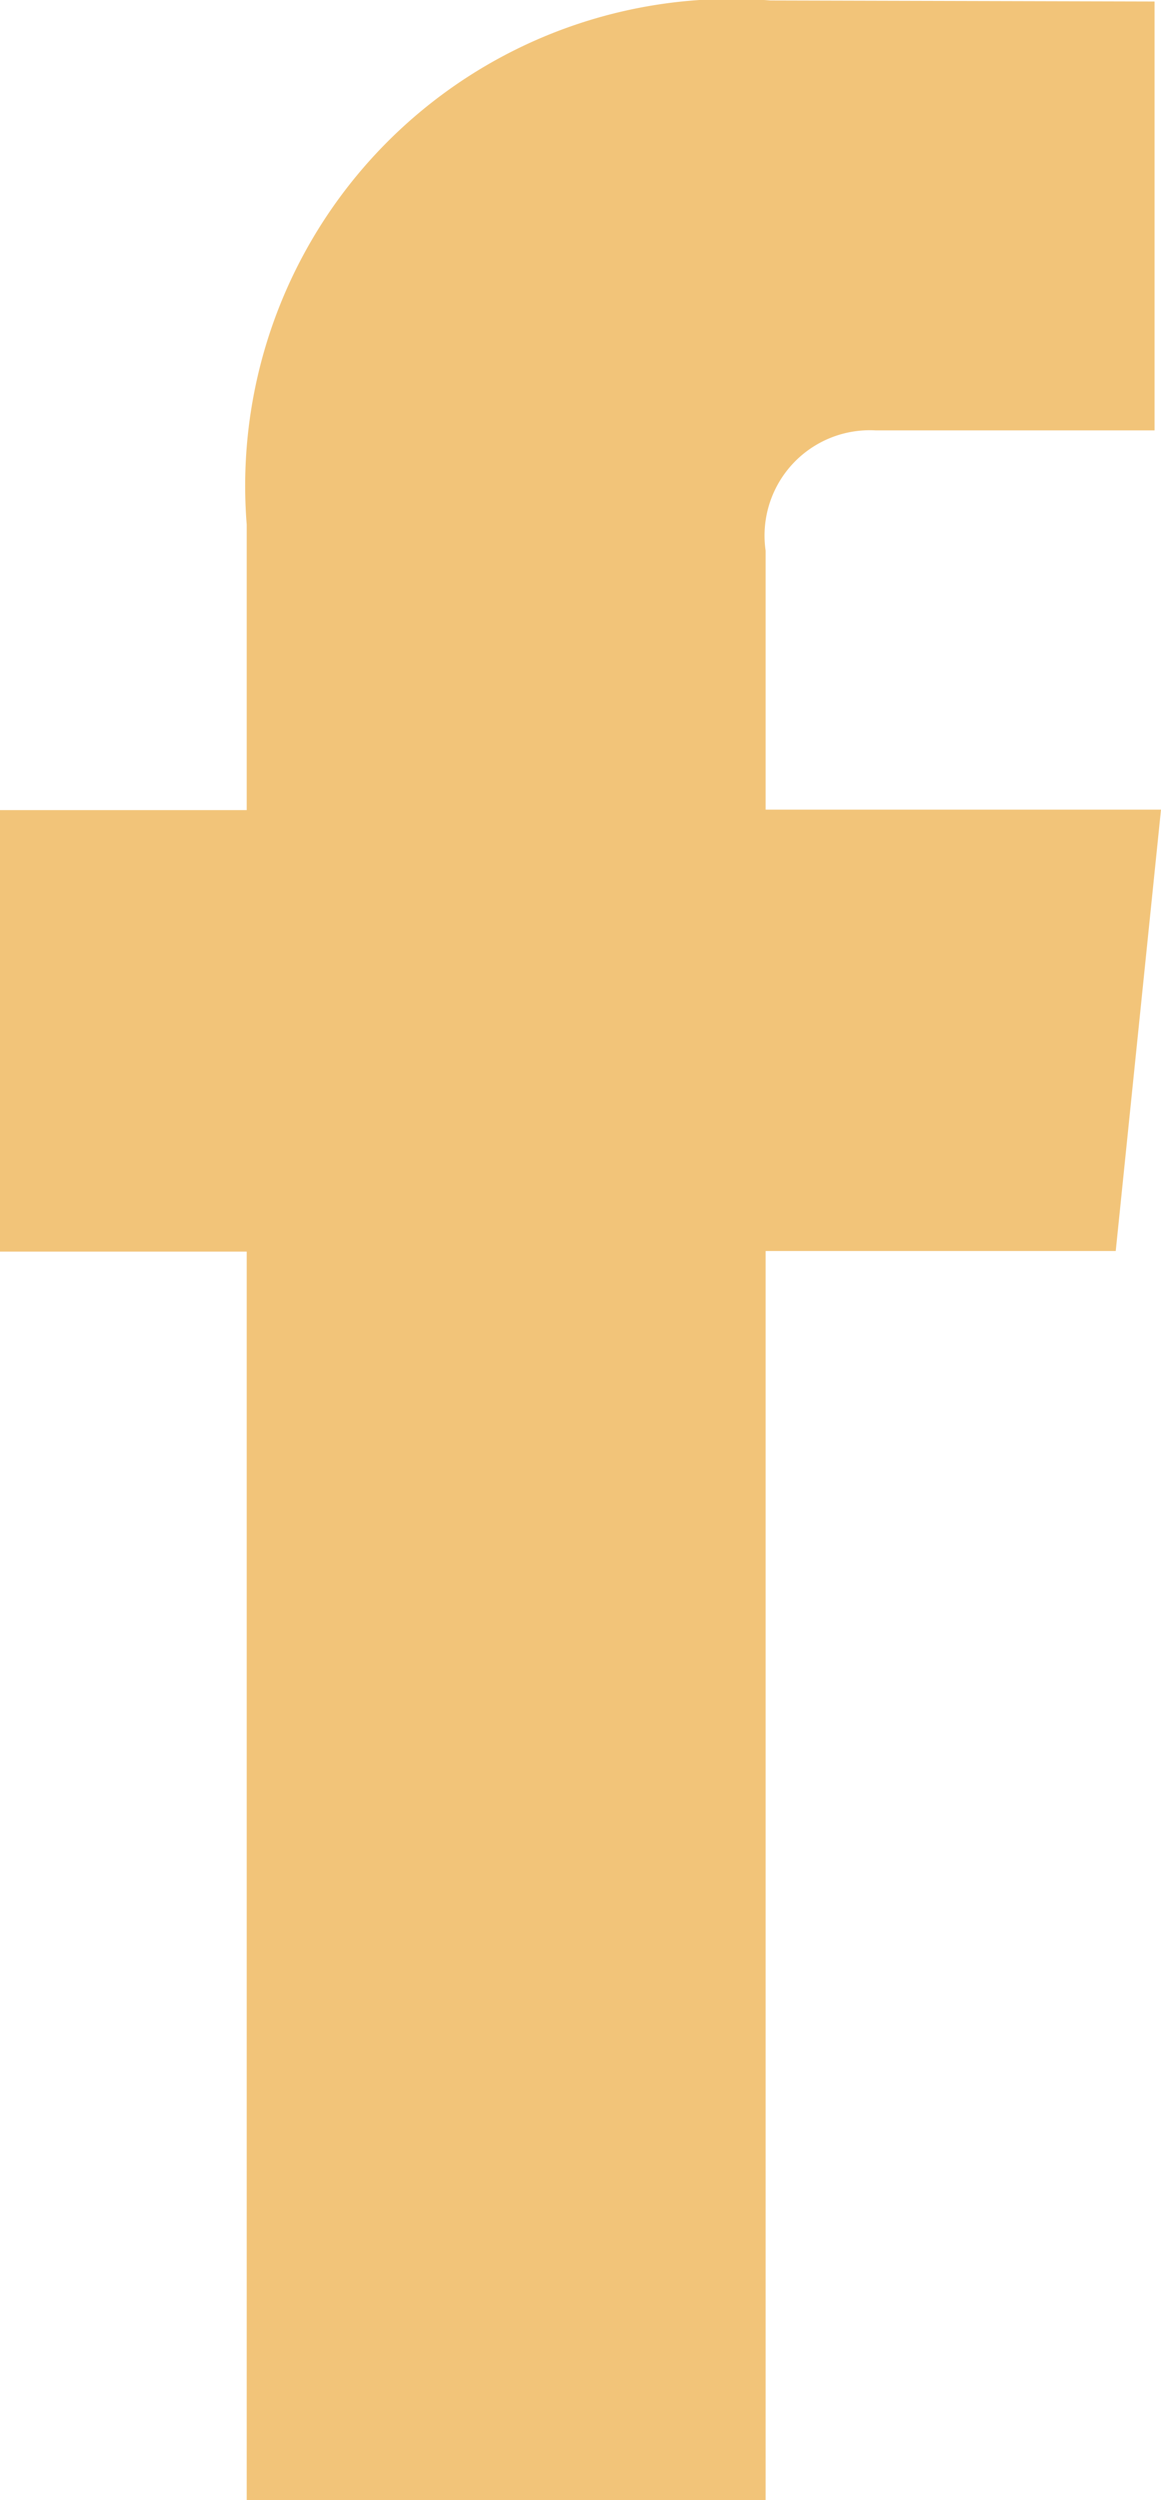
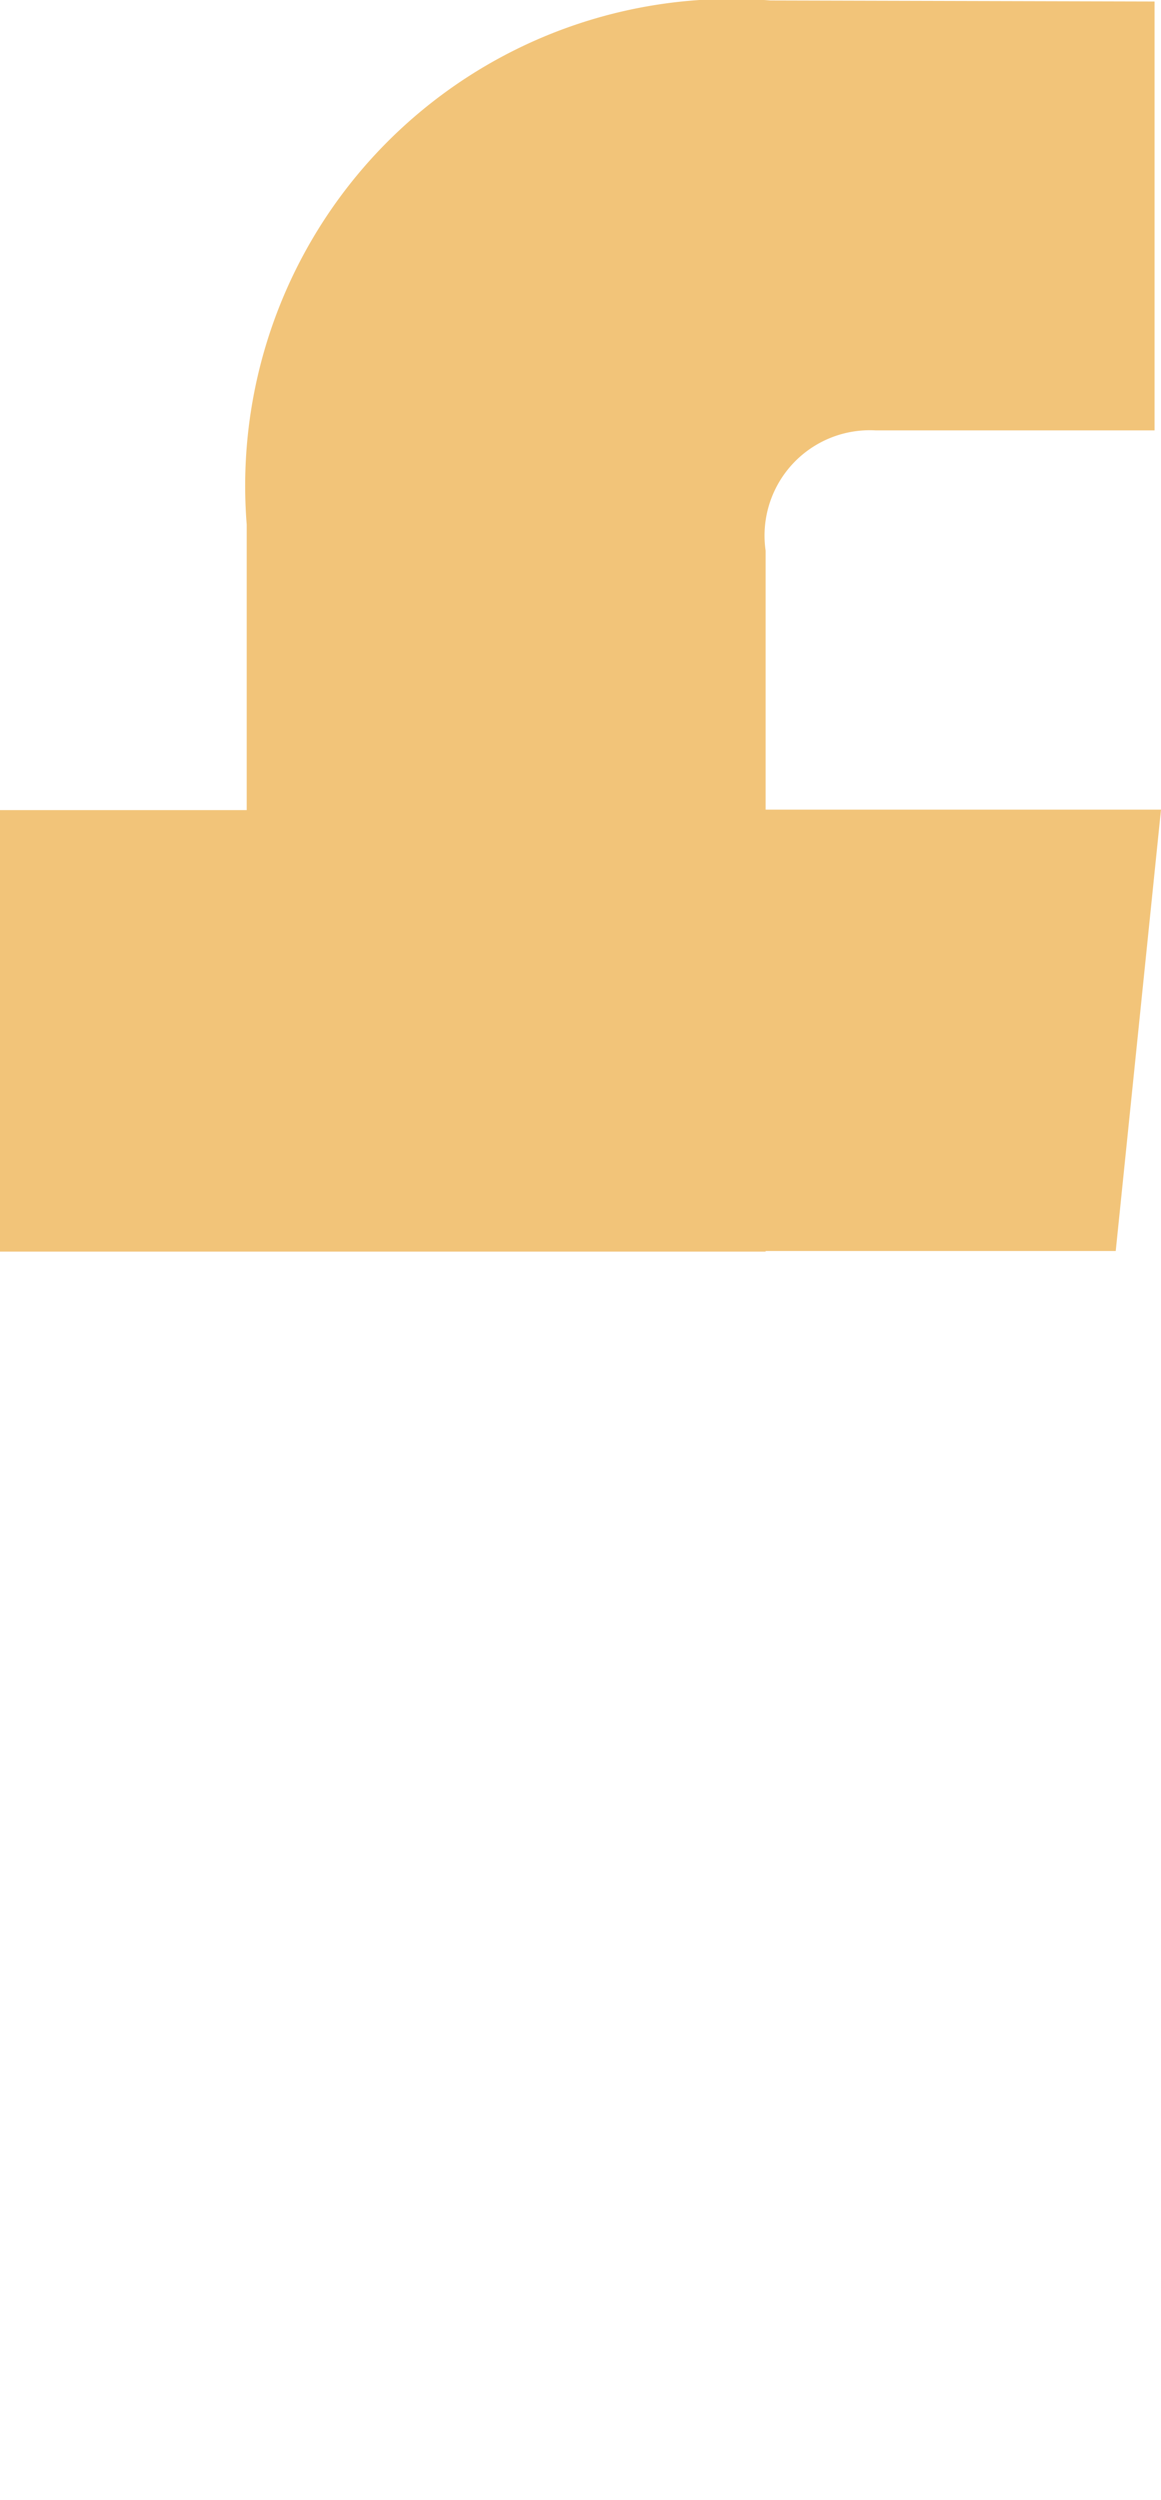
<svg xmlns="http://www.w3.org/2000/svg" width="9.925" height="21.36" viewBox="0 0 9.925 21.36">
-   <path id="Caminho_6127" data-name="Caminho 6127" d="M27.907,13.013h-3.38V10.8a.9.9,0,0,1,.94-1.027h2.385V6.109L24.568,6.1a4.16,4.16,0,0,0-4.477,4.477v2.44H17.982v3.772h2.109V27.456h4.436V16.784h2.993Z" transform="translate(-17.982 -6.096)" fill="#f2c479" />
+   <path id="Caminho_6127" data-name="Caminho 6127" d="M27.907,13.013h-3.38V10.8a.9.9,0,0,1,.94-1.027h2.385V6.109L24.568,6.1a4.16,4.16,0,0,0-4.477,4.477v2.44H17.982v3.772h2.109h4.436V16.784h2.993Z" transform="translate(-17.982 -6.096)" fill="#f2c479" />
</svg>